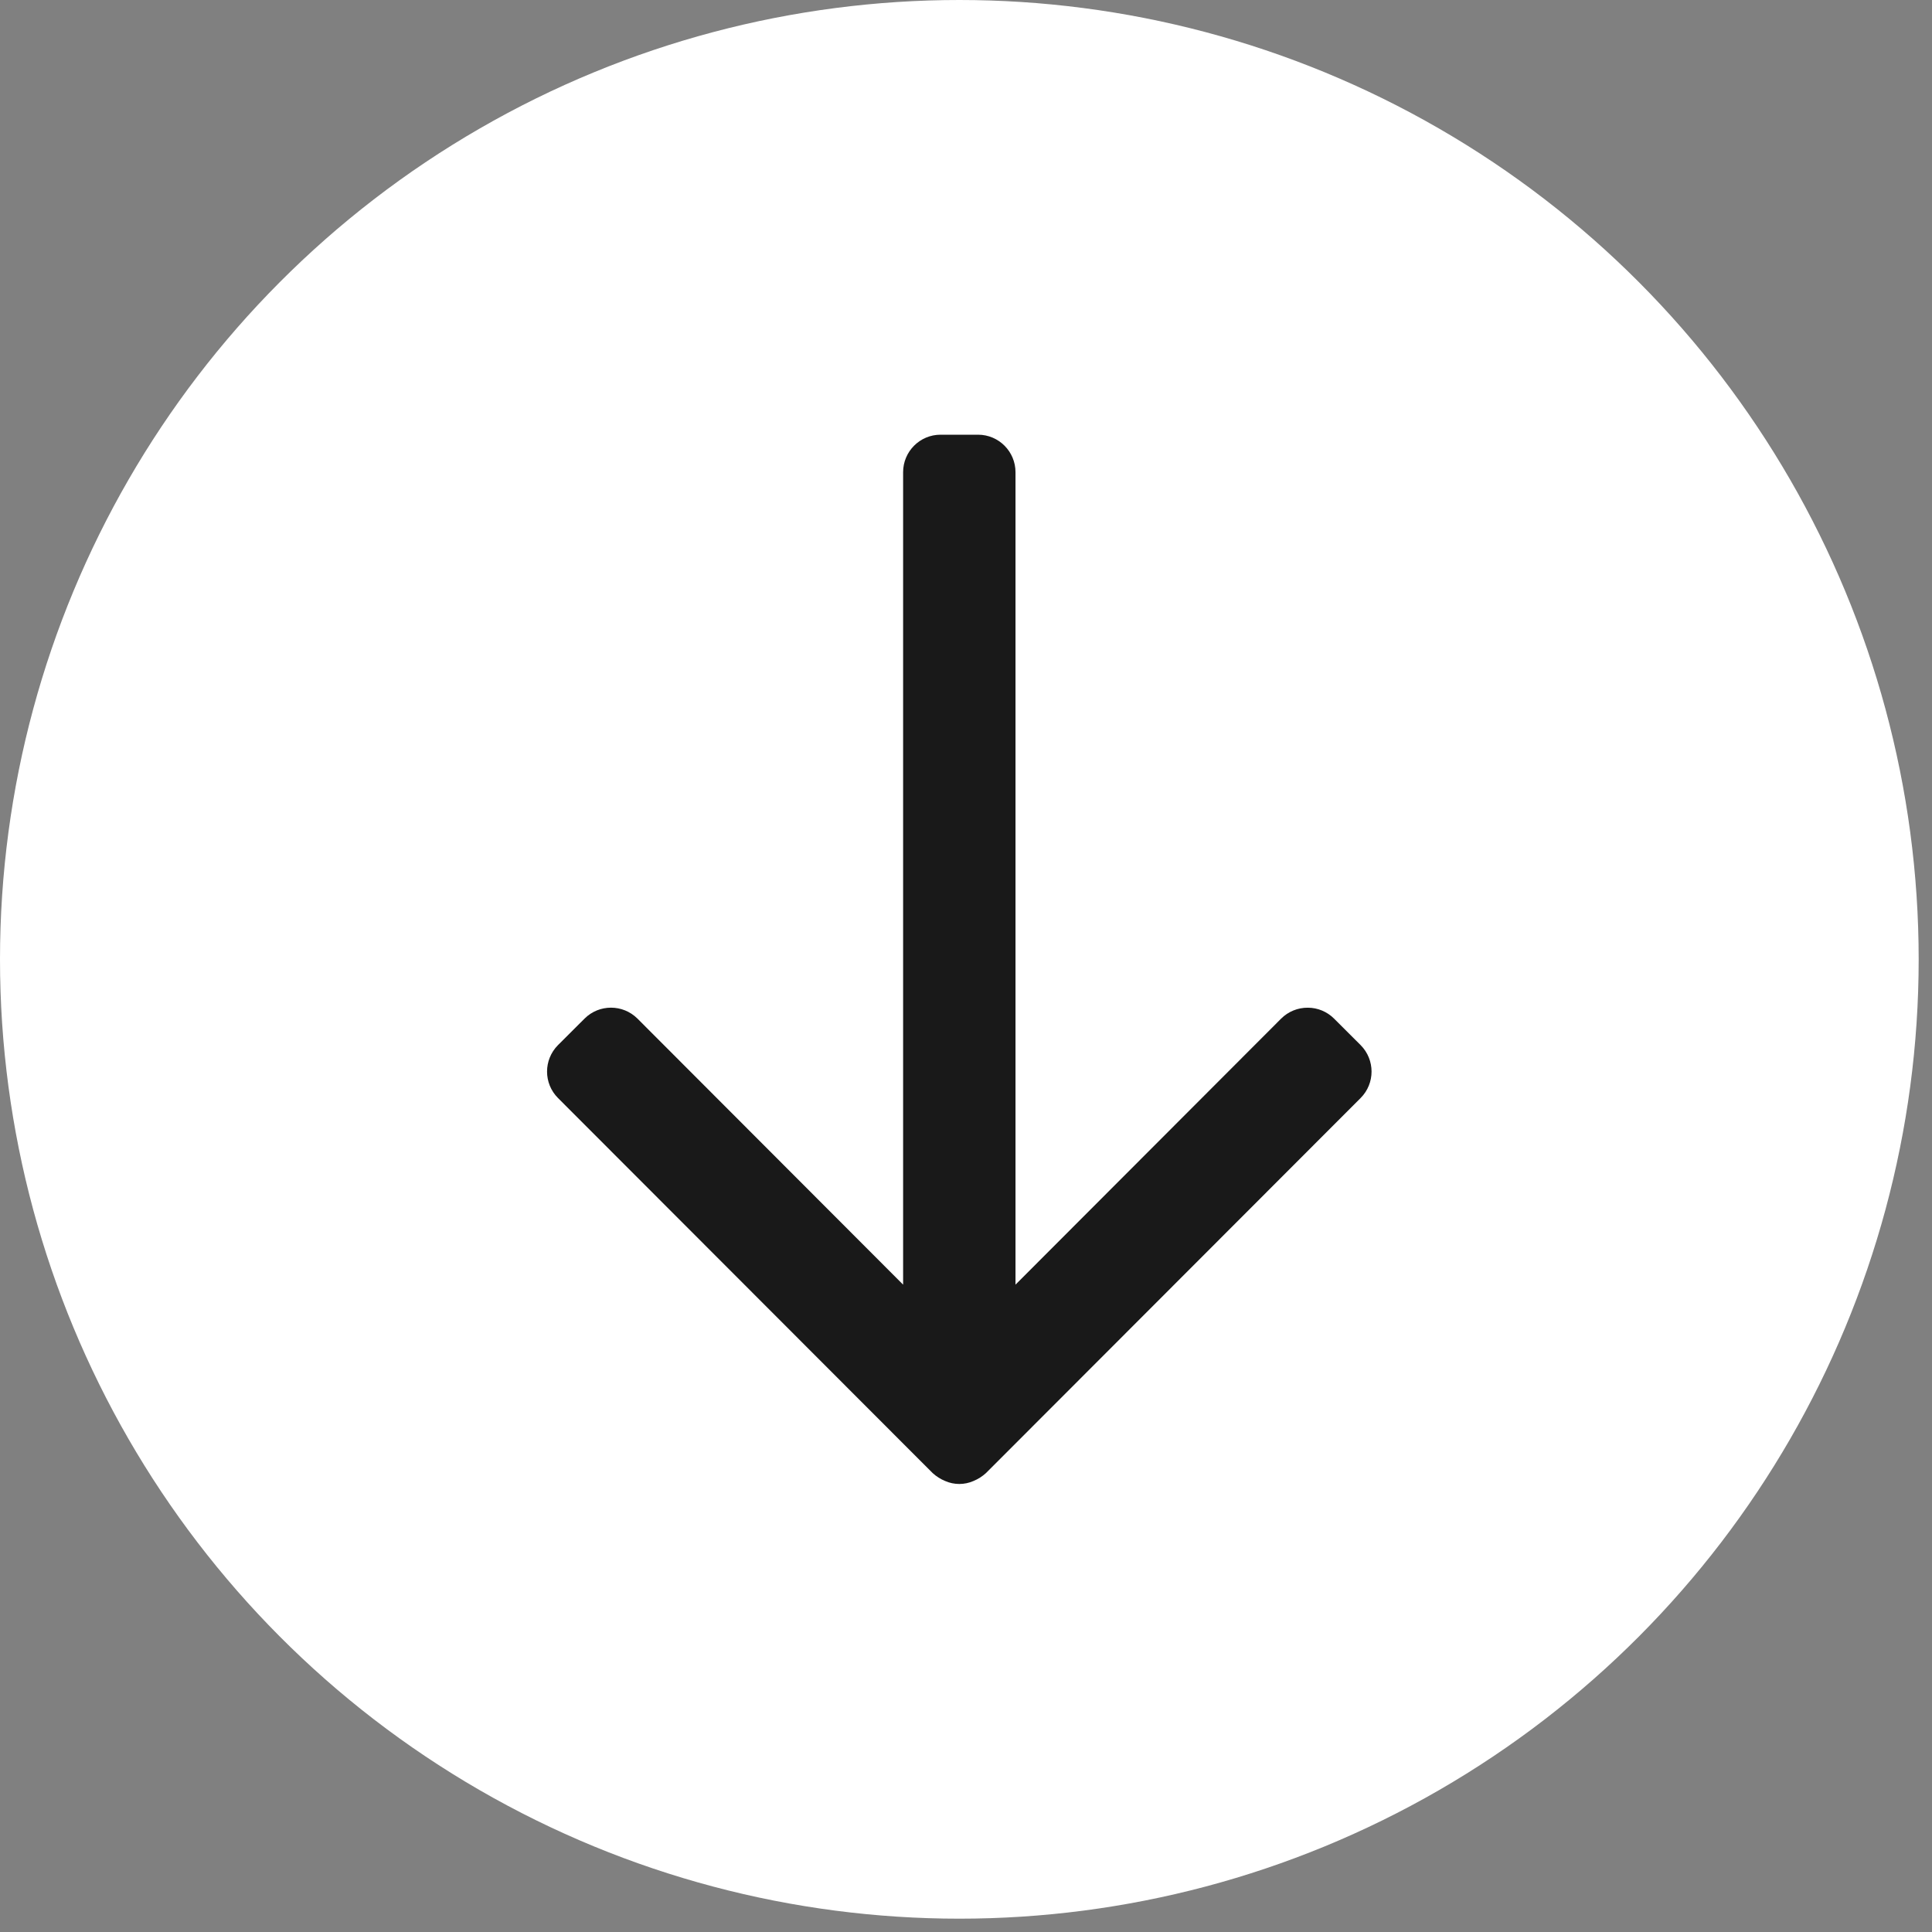
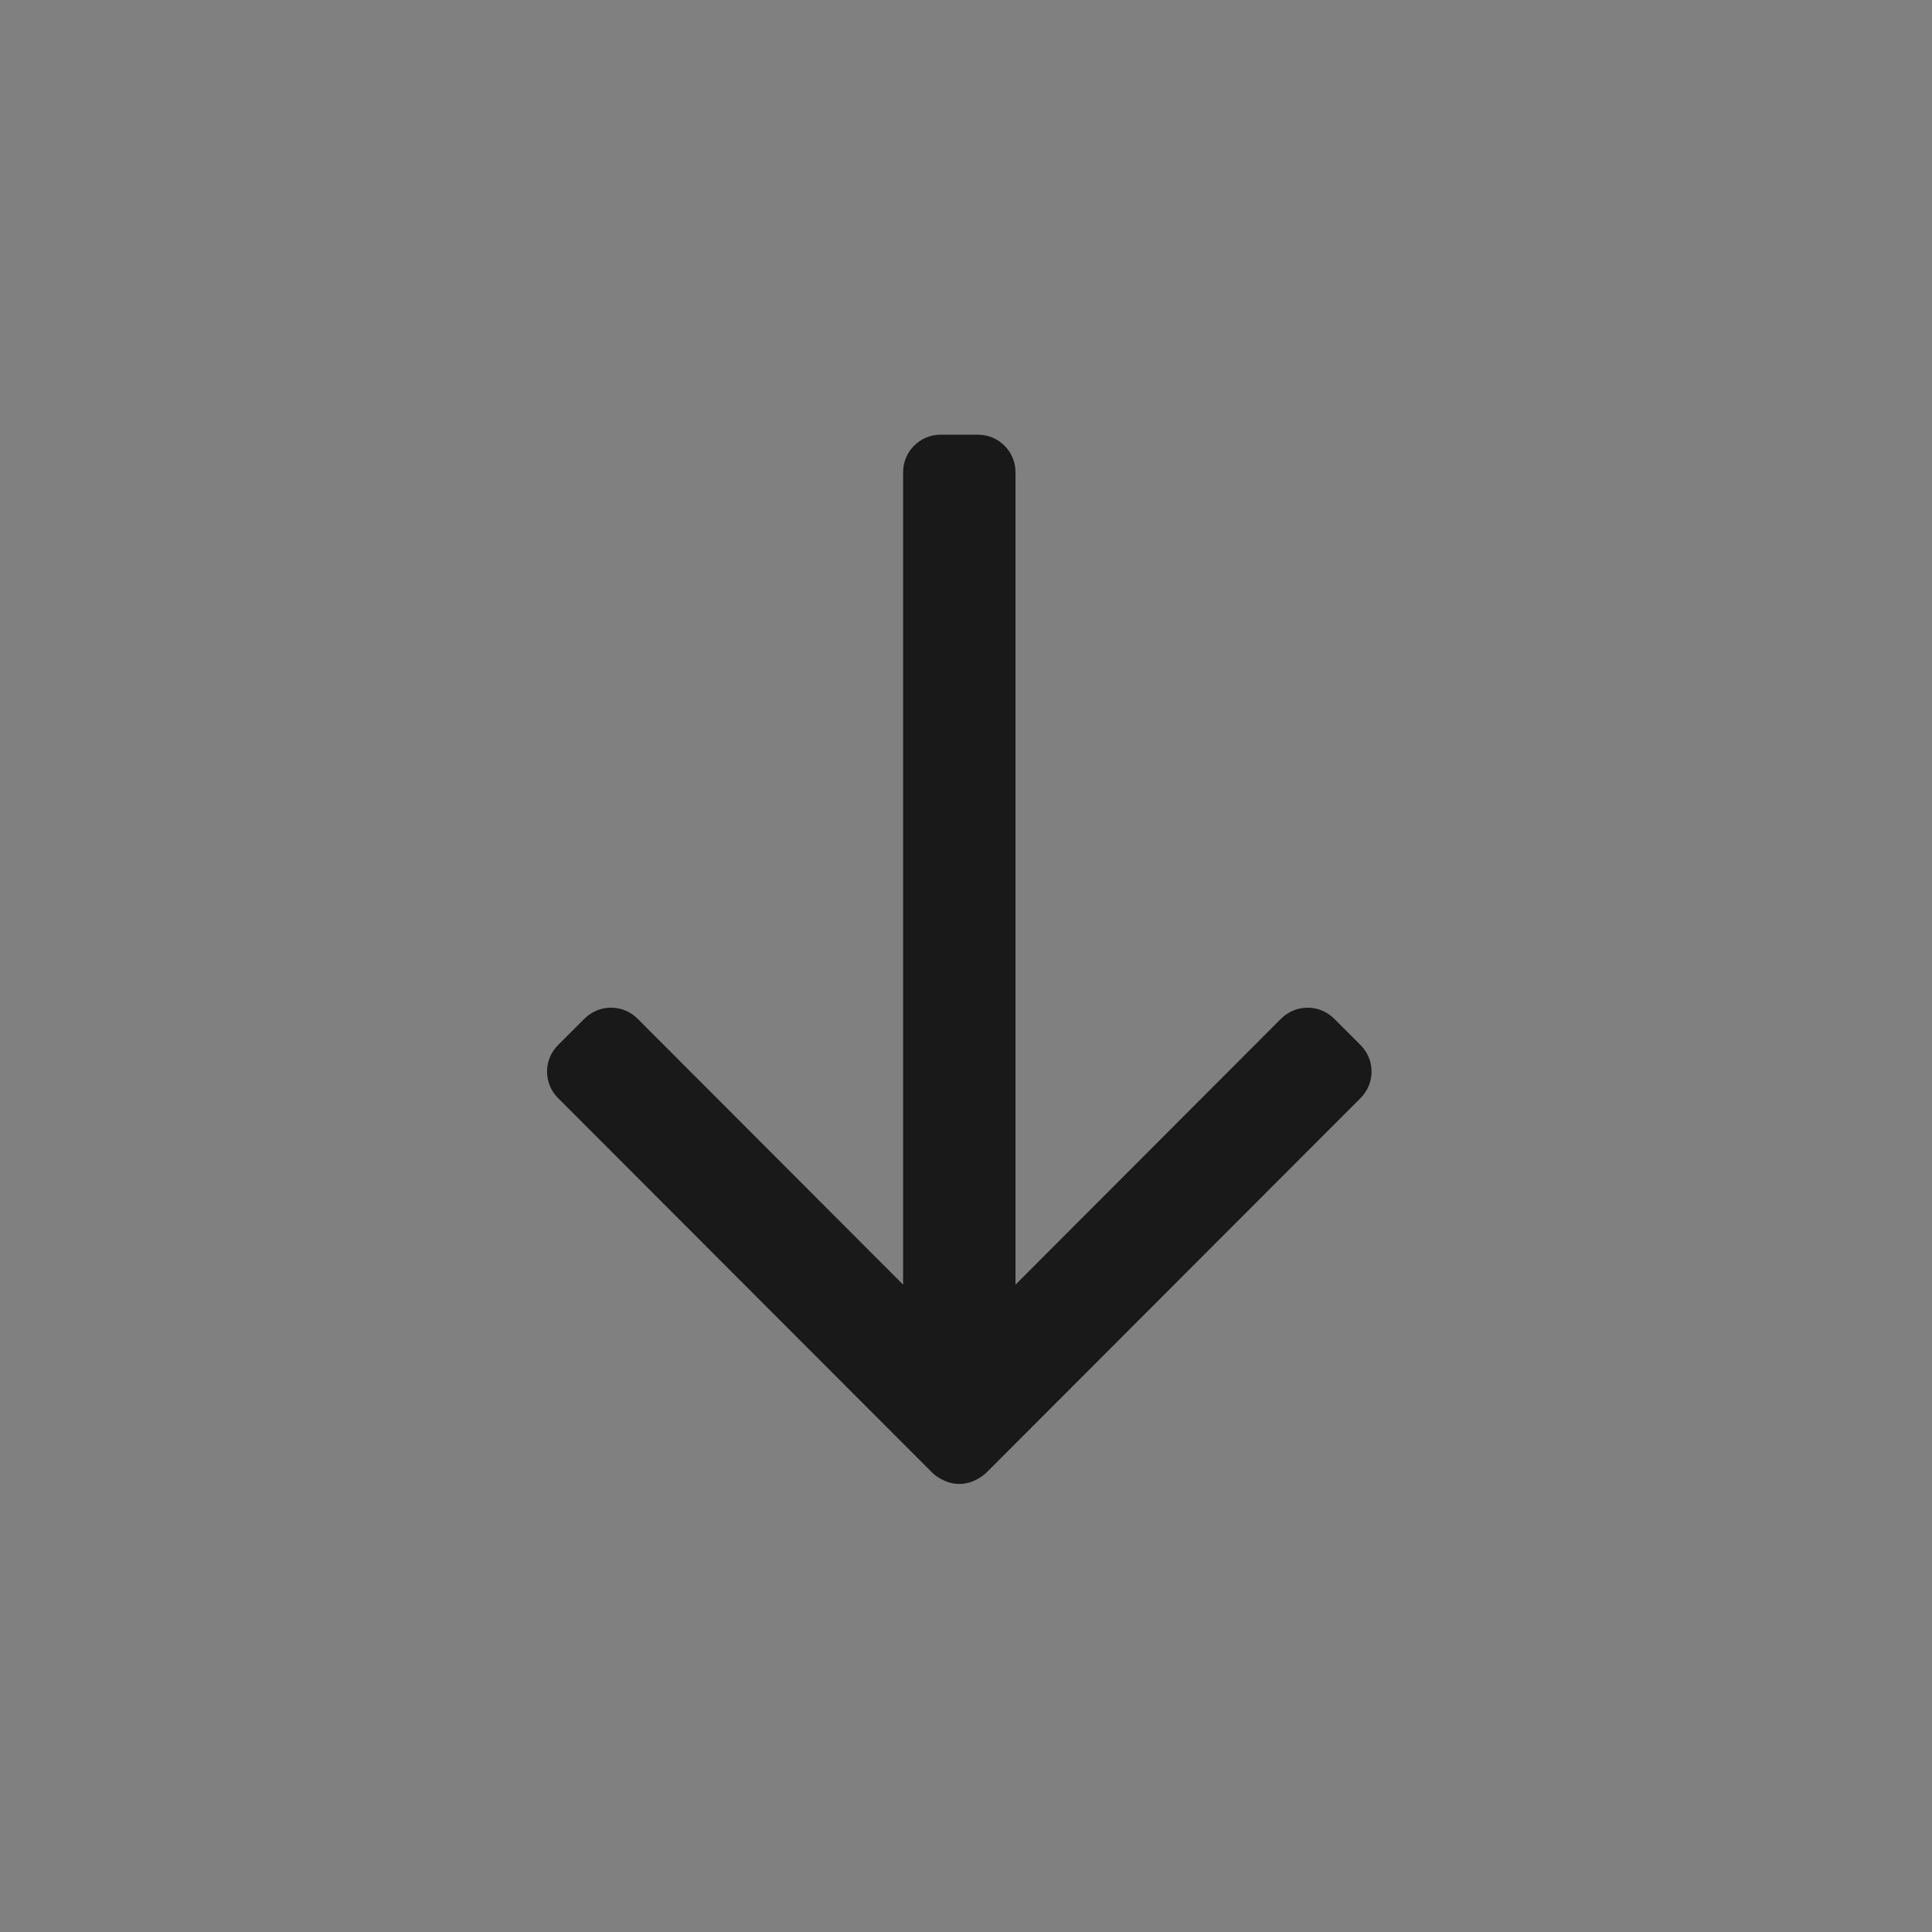
<svg xmlns="http://www.w3.org/2000/svg" width="29px" height="29px" viewBox="0 0 29 29" version="1.1">
  <rect x="0" y="0" width="29" height="29" fill="#808080" stroke="none" />
  <title>Group</title>
  <g id="LP" stroke="none" stroke-width="1" fill="none" fill-rule="evenodd">
    <g id="BlackFriday-Mobile" transform="translate(-145, -582)">
      <g id="Group" transform="translate(145, 582)">
-         <circle id="Oval" fill="#FFFFFF" cx="14.4" cy="14.4" r="14.4" />
        <g transform="translate(5.4, 5.4)" fill="#191919" fill-rule="nonzero" id="Icons/Arrow-down/Arrow-down-white-24">
          <g id="Path" transform="translate(1.562, 0)">
            <path d="M13.462,10.288 L13.062,9.889 C12.958,9.785 12.816,9.726 12.669,9.726 C12.519,9.725 12.376,9.783 12.269,9.889 L8.281,13.883 L8.281,1.688 C8.281,1.377 8.029,1.125 7.719,1.125 L7.156,1.125 C6.846,1.125 6.594,1.377 6.594,1.688 L6.594,13.883 L2.606,9.889 C2.386,9.671 2.032,9.671 1.813,9.889 L1.413,10.288 C1.195,10.508 1.195,10.862 1.413,11.081 L6.841,16.515 L7.038,16.712 C7.093,16.762 7.156,16.802 7.224,16.83 C7.36,16.89 7.515,16.89 7.651,16.83 C7.719,16.802 7.782,16.762 7.837,16.712 L8.034,16.515 L13.462,11.081 C13.68,10.862 13.68,10.508 13.462,10.288 Z" />
          </g>
        </g>
      </g>
    </g>
  </g>
</svg>